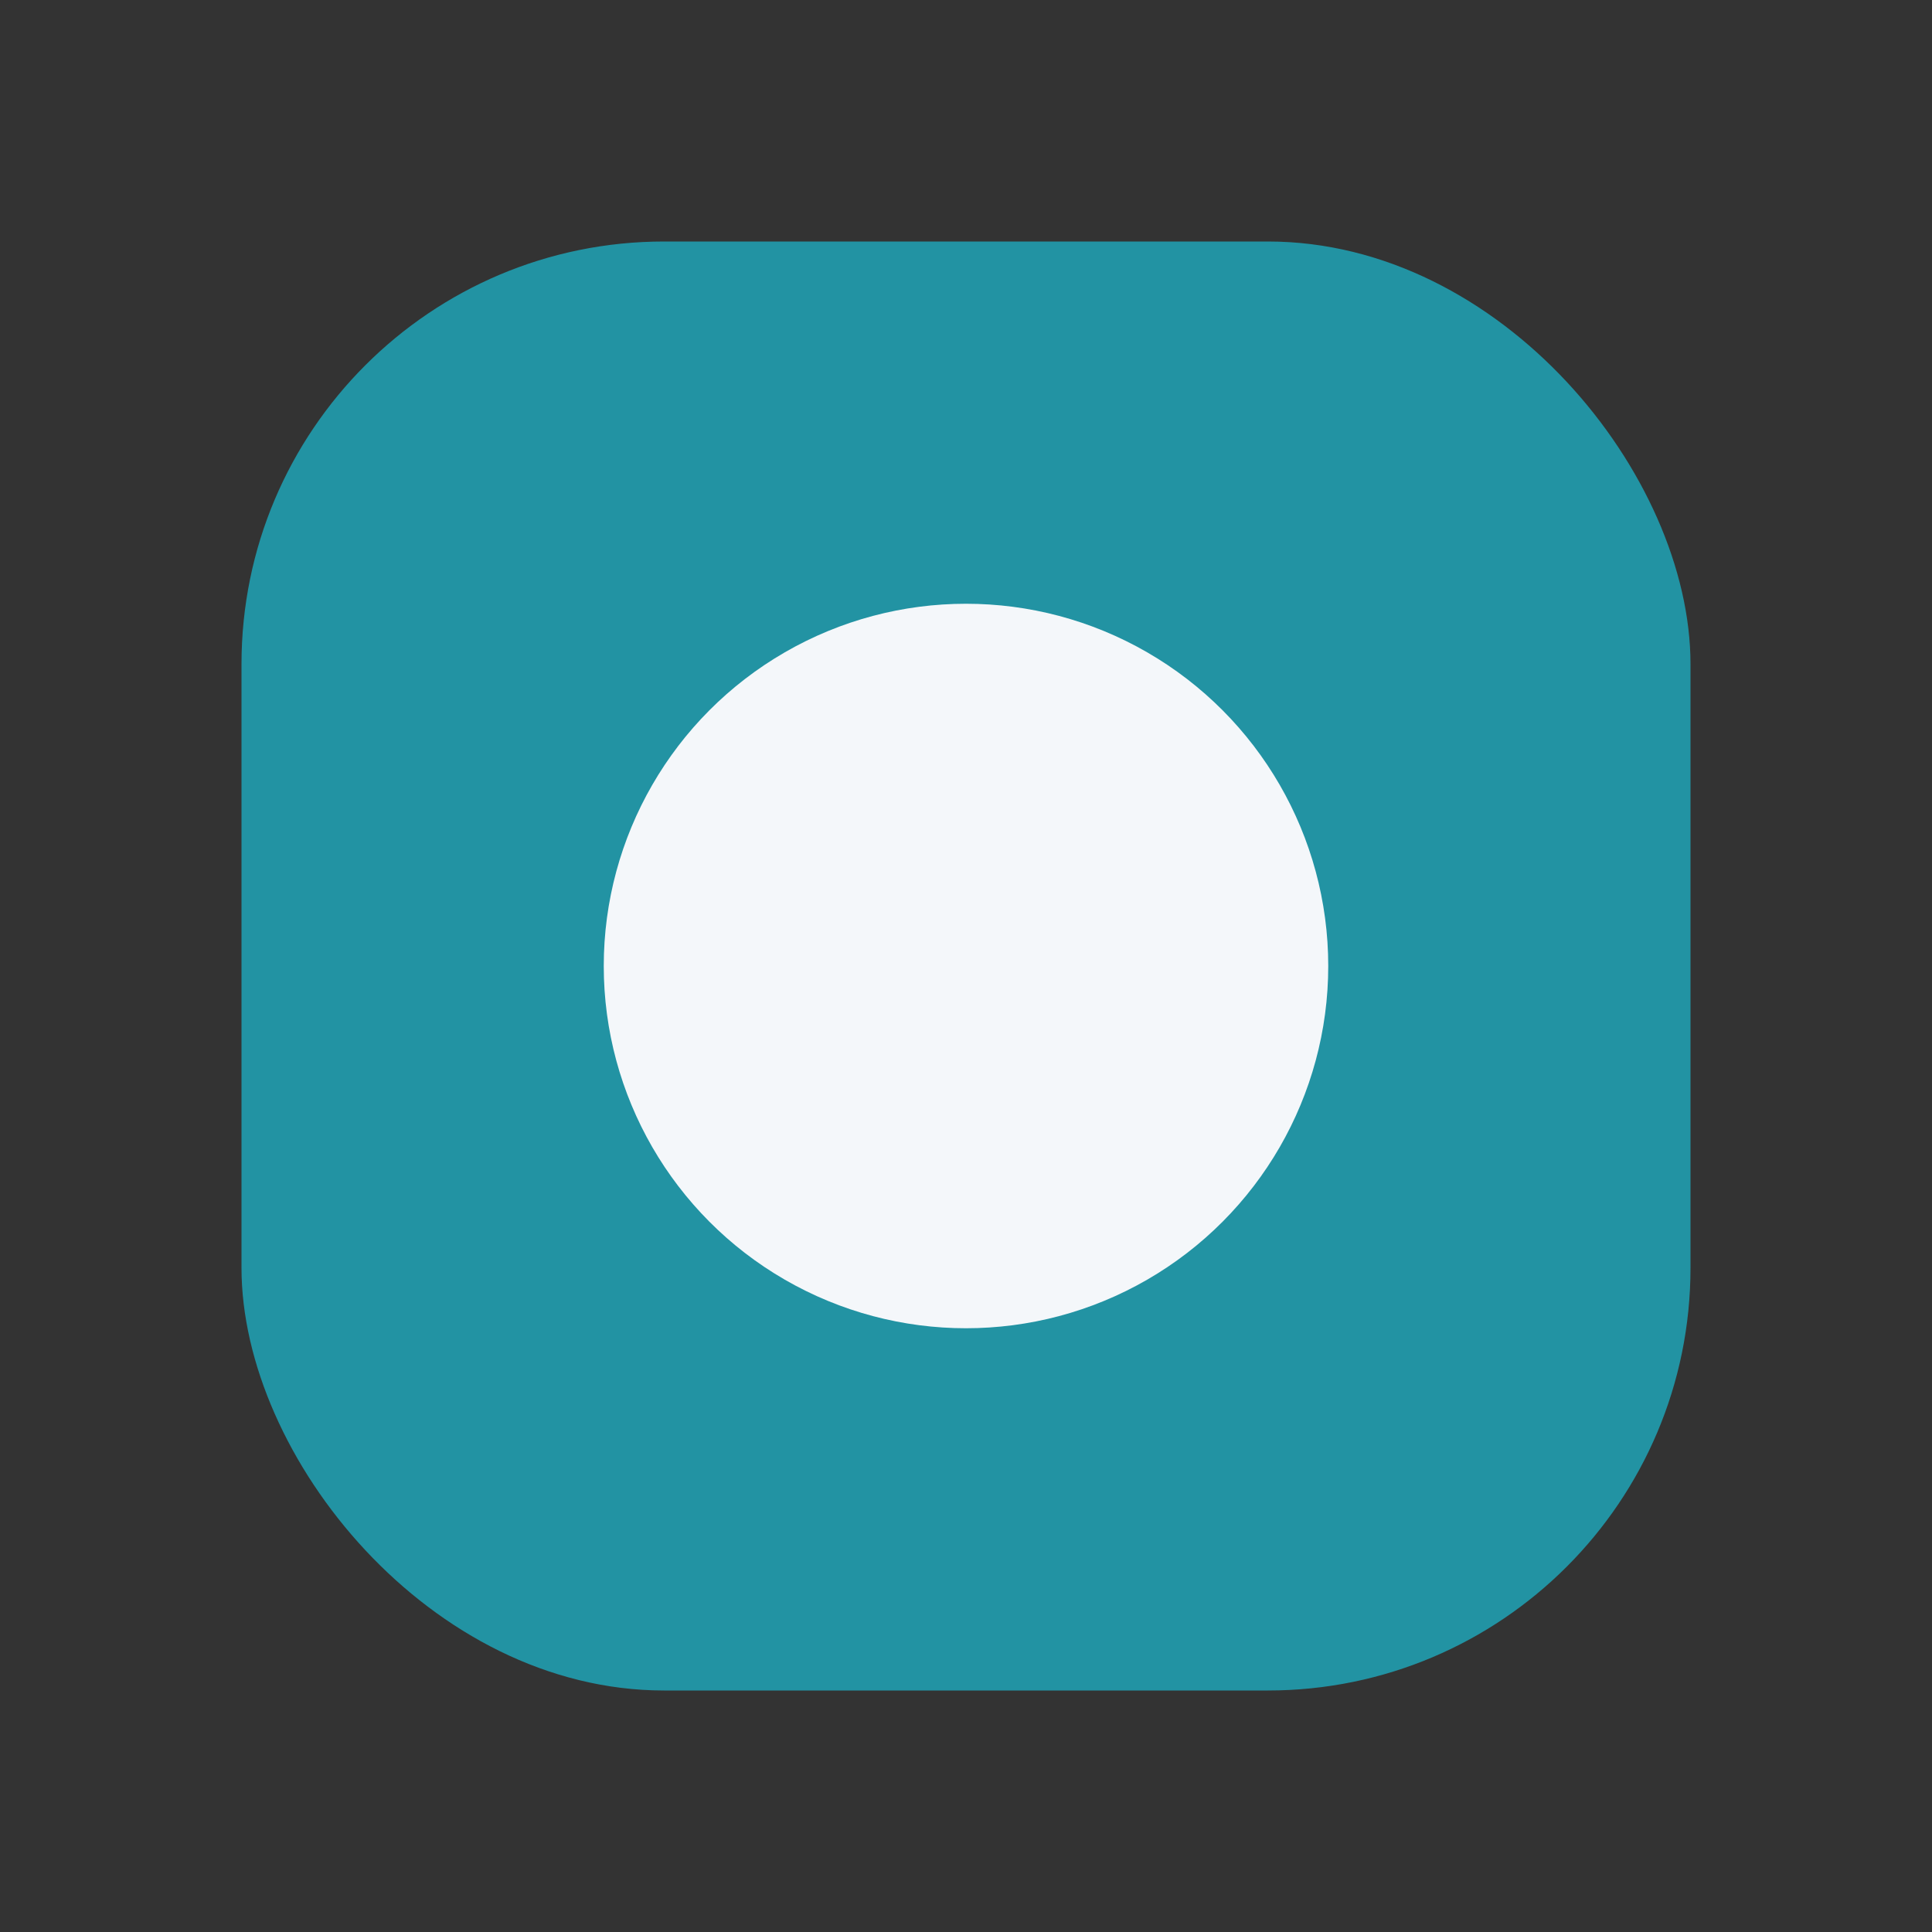
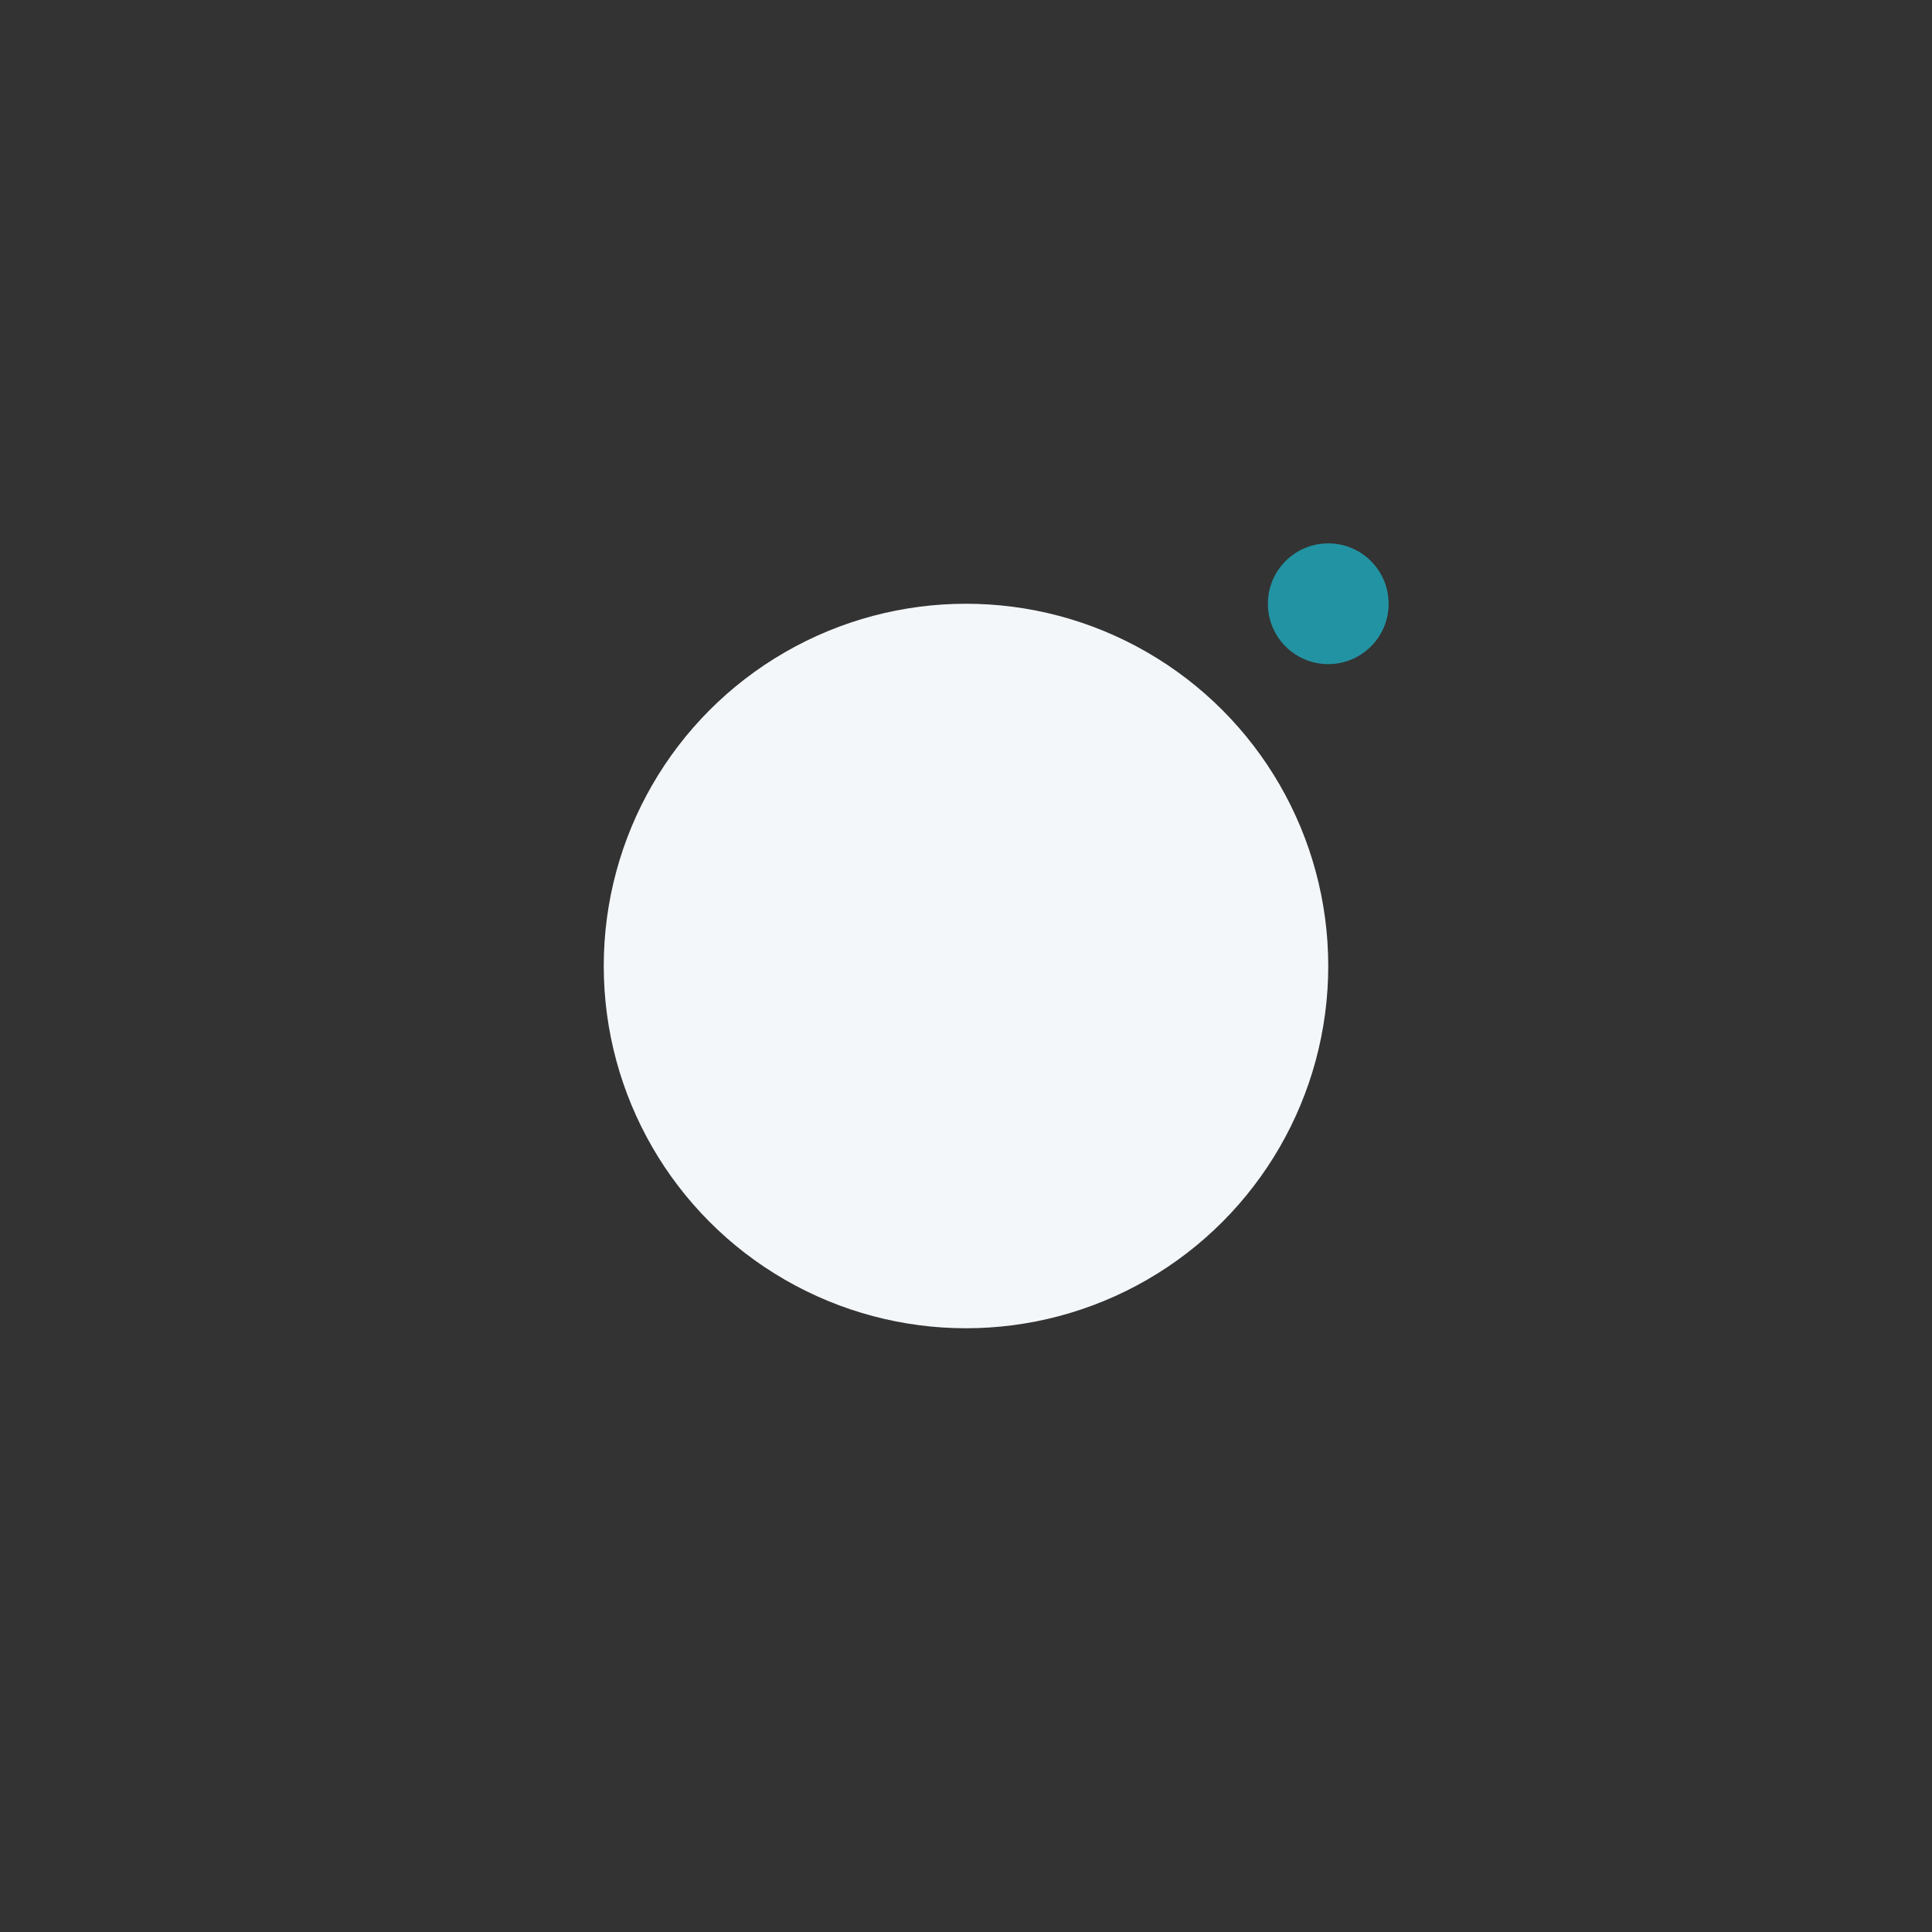
<svg xmlns="http://www.w3.org/2000/svg" width="32" height="32" viewBox="0 0 32 32">
  <rect x="0" y="0" width="32" height="32" fill="#333333" stroke="none" />
-   <rect x="4" y="4" width="24" height="24" rx="7" fill="#2293A3" />
  <circle cx="16" cy="16" r="6" fill="#F4F7FA" />
  <circle cx="22" cy="10" r="1" fill="#2293A3" />
</svg>